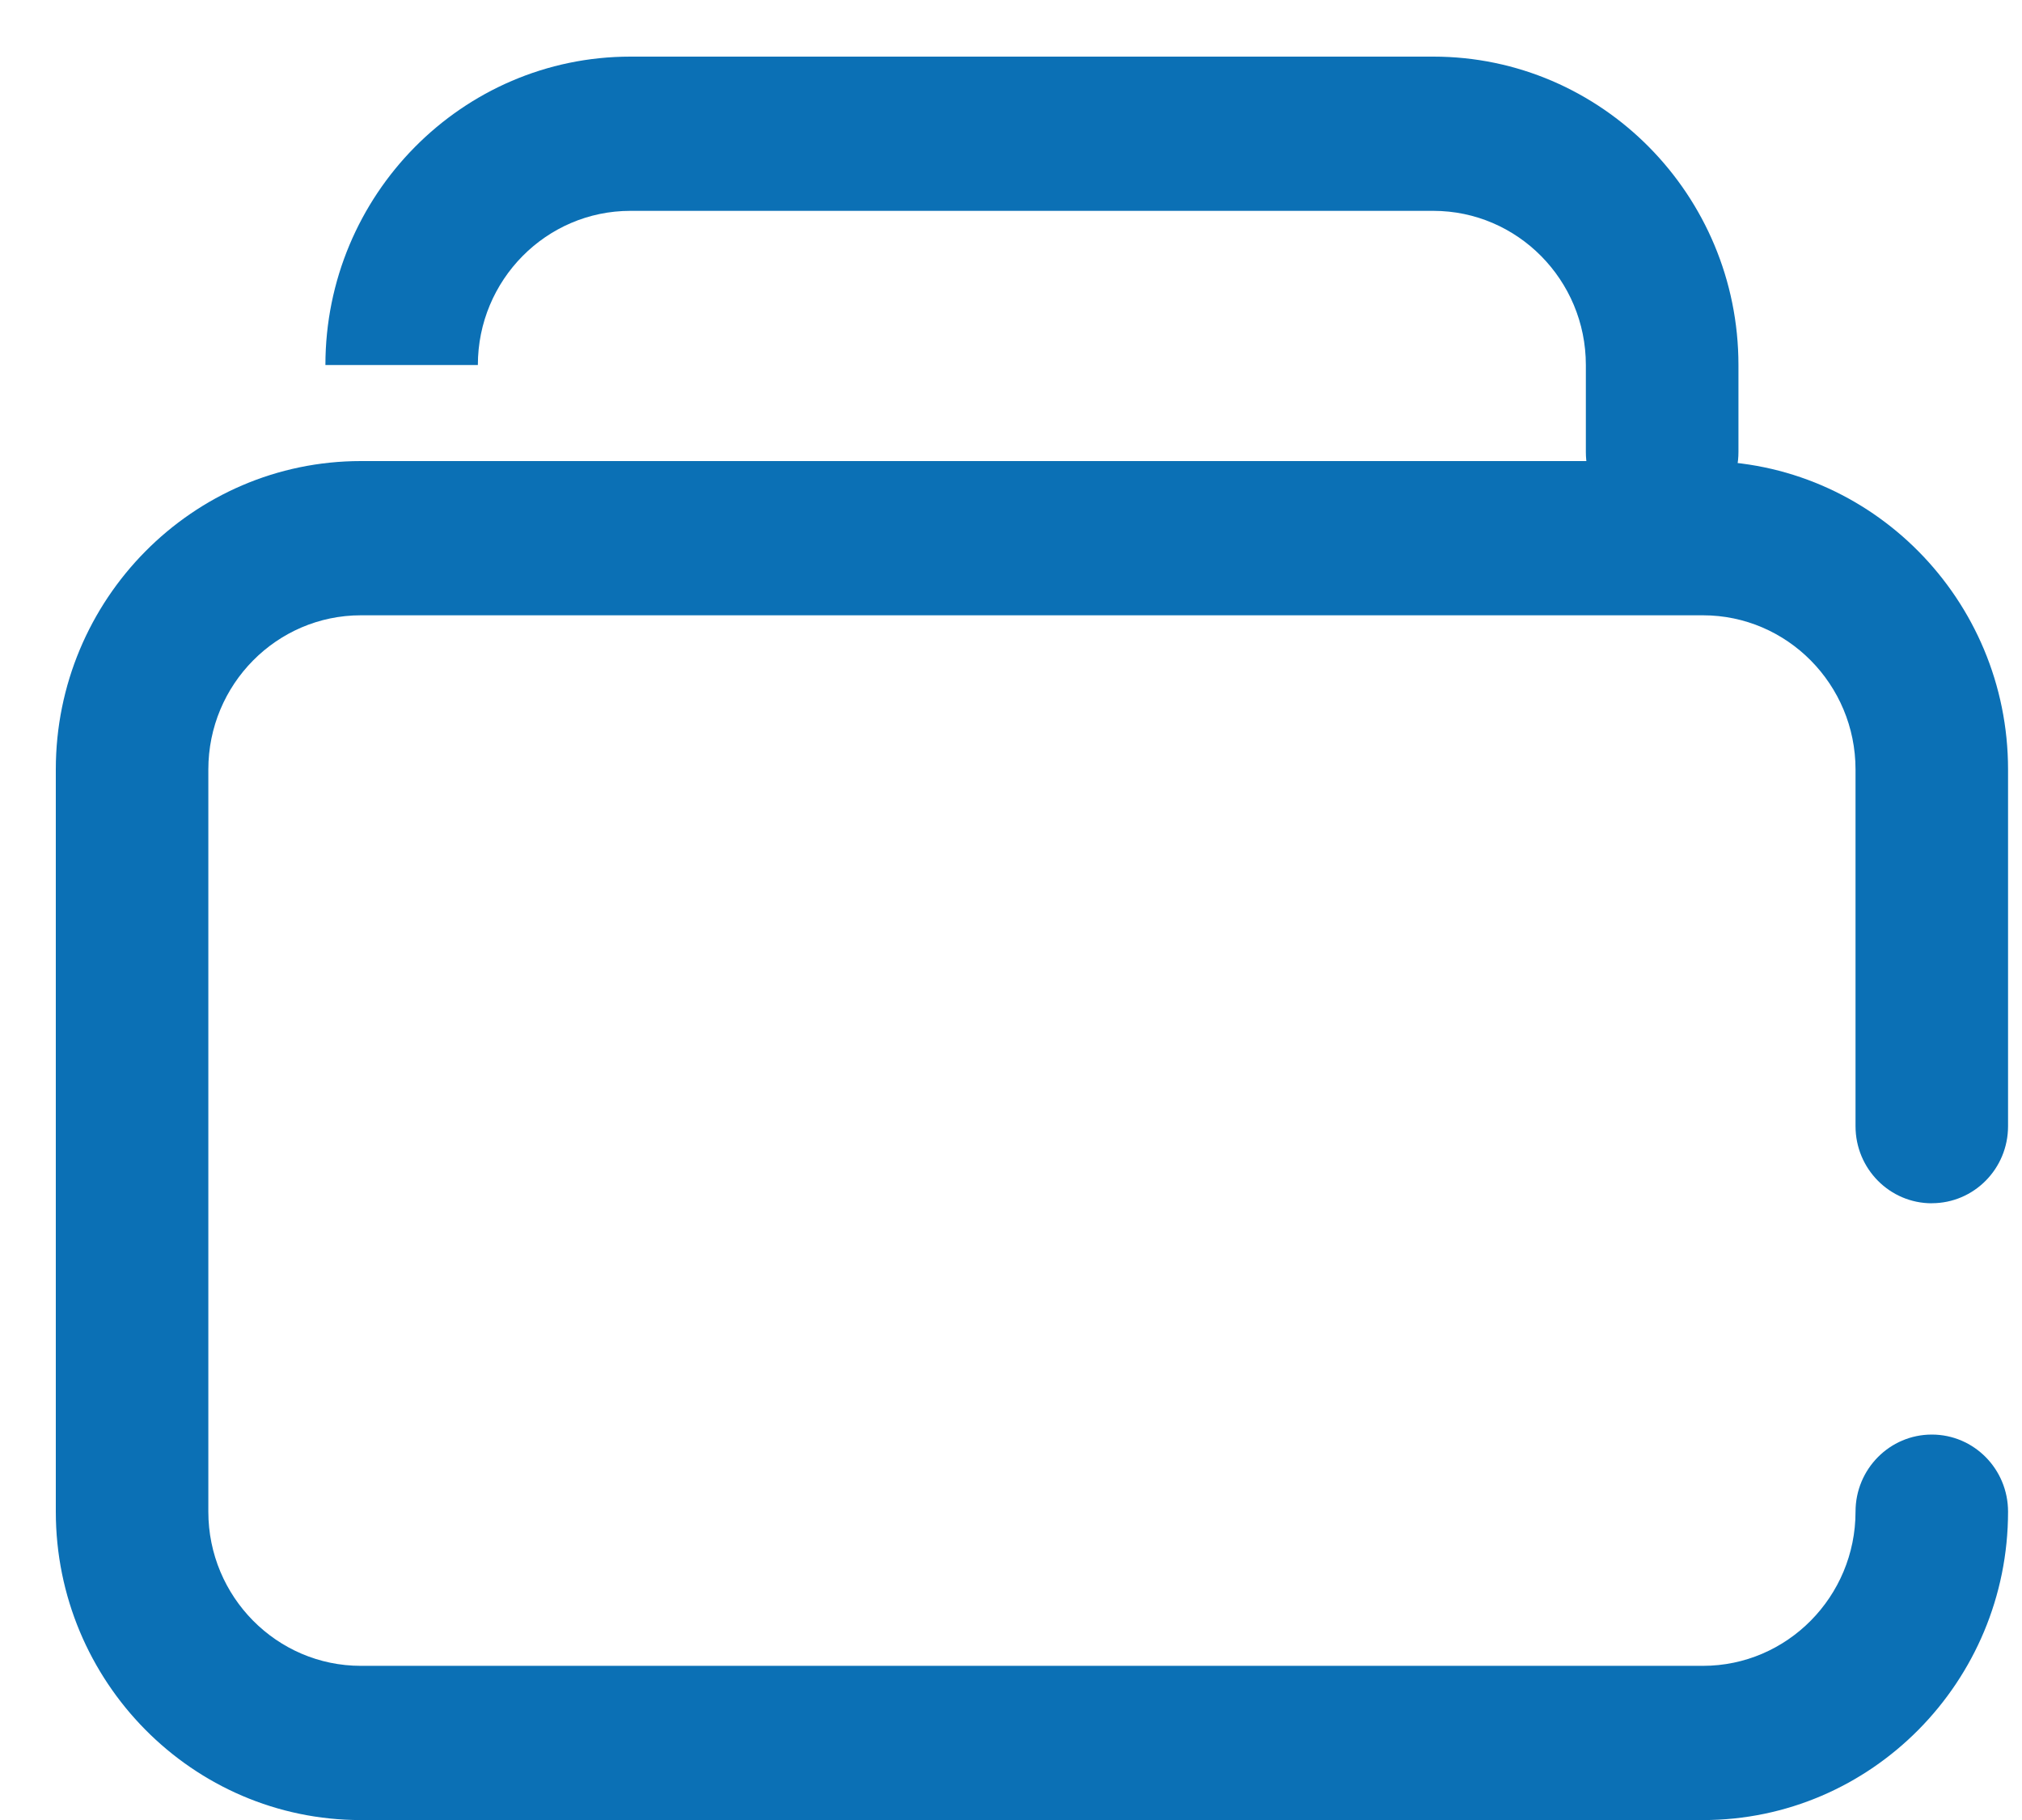
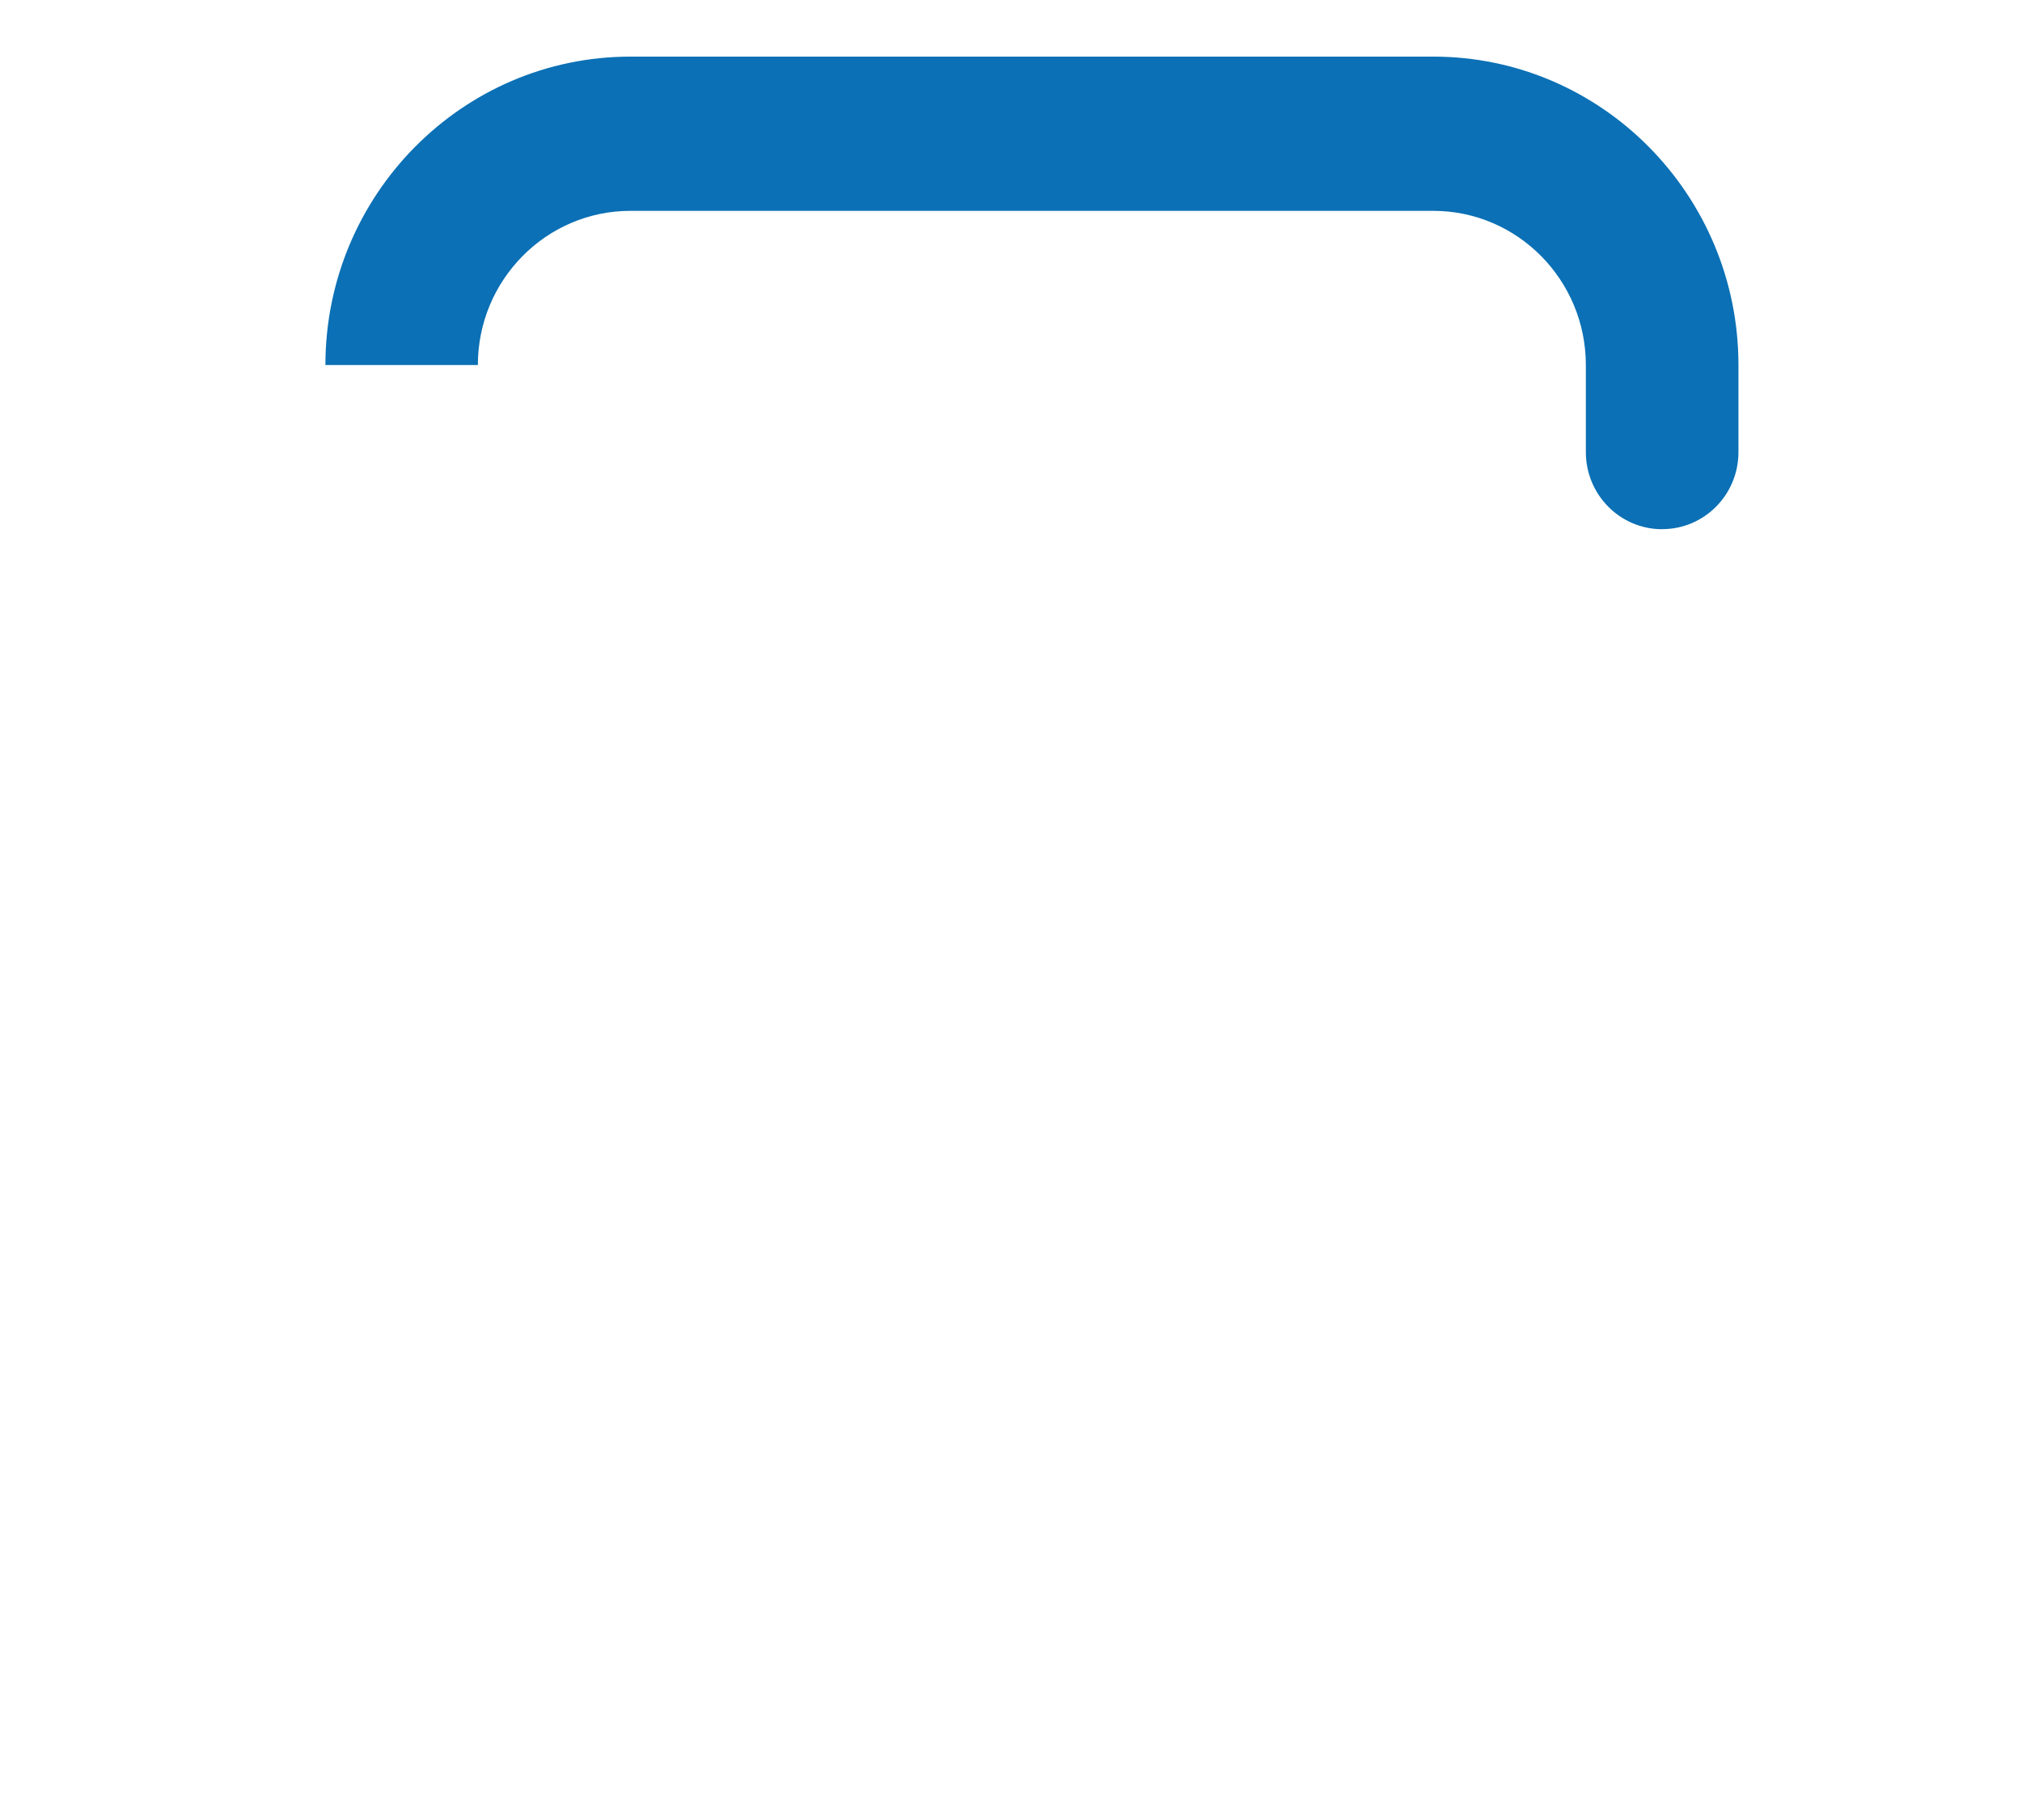
<svg xmlns="http://www.w3.org/2000/svg" width="30" height="27" fill="none">
-   <path d="M28.662 17.85c.625 0 1.131-.511 1.131-1.143v-5.292c0-2.522-2.03-4.575-4.526-4.575H5.354C2.858 6.84.828 8.893.828 11.415v11.01c0 2.523 2.03 4.576 4.526 4.576h19.913c2.496 0 4.526-2.053 4.526-4.575 0-.632-.506-1.144-1.131-1.144s-1.132.512-1.132 1.144c0 1.26-1.015 2.287-2.263 2.287H5.354c-1.248 0-2.263-1.026-2.263-2.287v-11.01c0-1.262 1.015-2.288 2.263-2.288h19.913c1.248 0 2.263 1.026 2.263 2.287v5.292c0 .632.507 1.144 1.132 1.144z" fill="#0B70B5" />
  <path d="M24.662 7.85c.625 0 1.131-.511 1.131-1.143V5.415c0-2.522-2.03-4.575-4.526-4.575H9.353c-2.495 0-4.525 2.053-4.525 4.575H7.09c0-1.261 1.015-2.287 2.263-2.287h11.913c1.248 0 2.263 1.026 2.263 2.287v1.292c0 .632.507 1.144 1.132 1.144z" fill="#0B70B5" />
</svg>